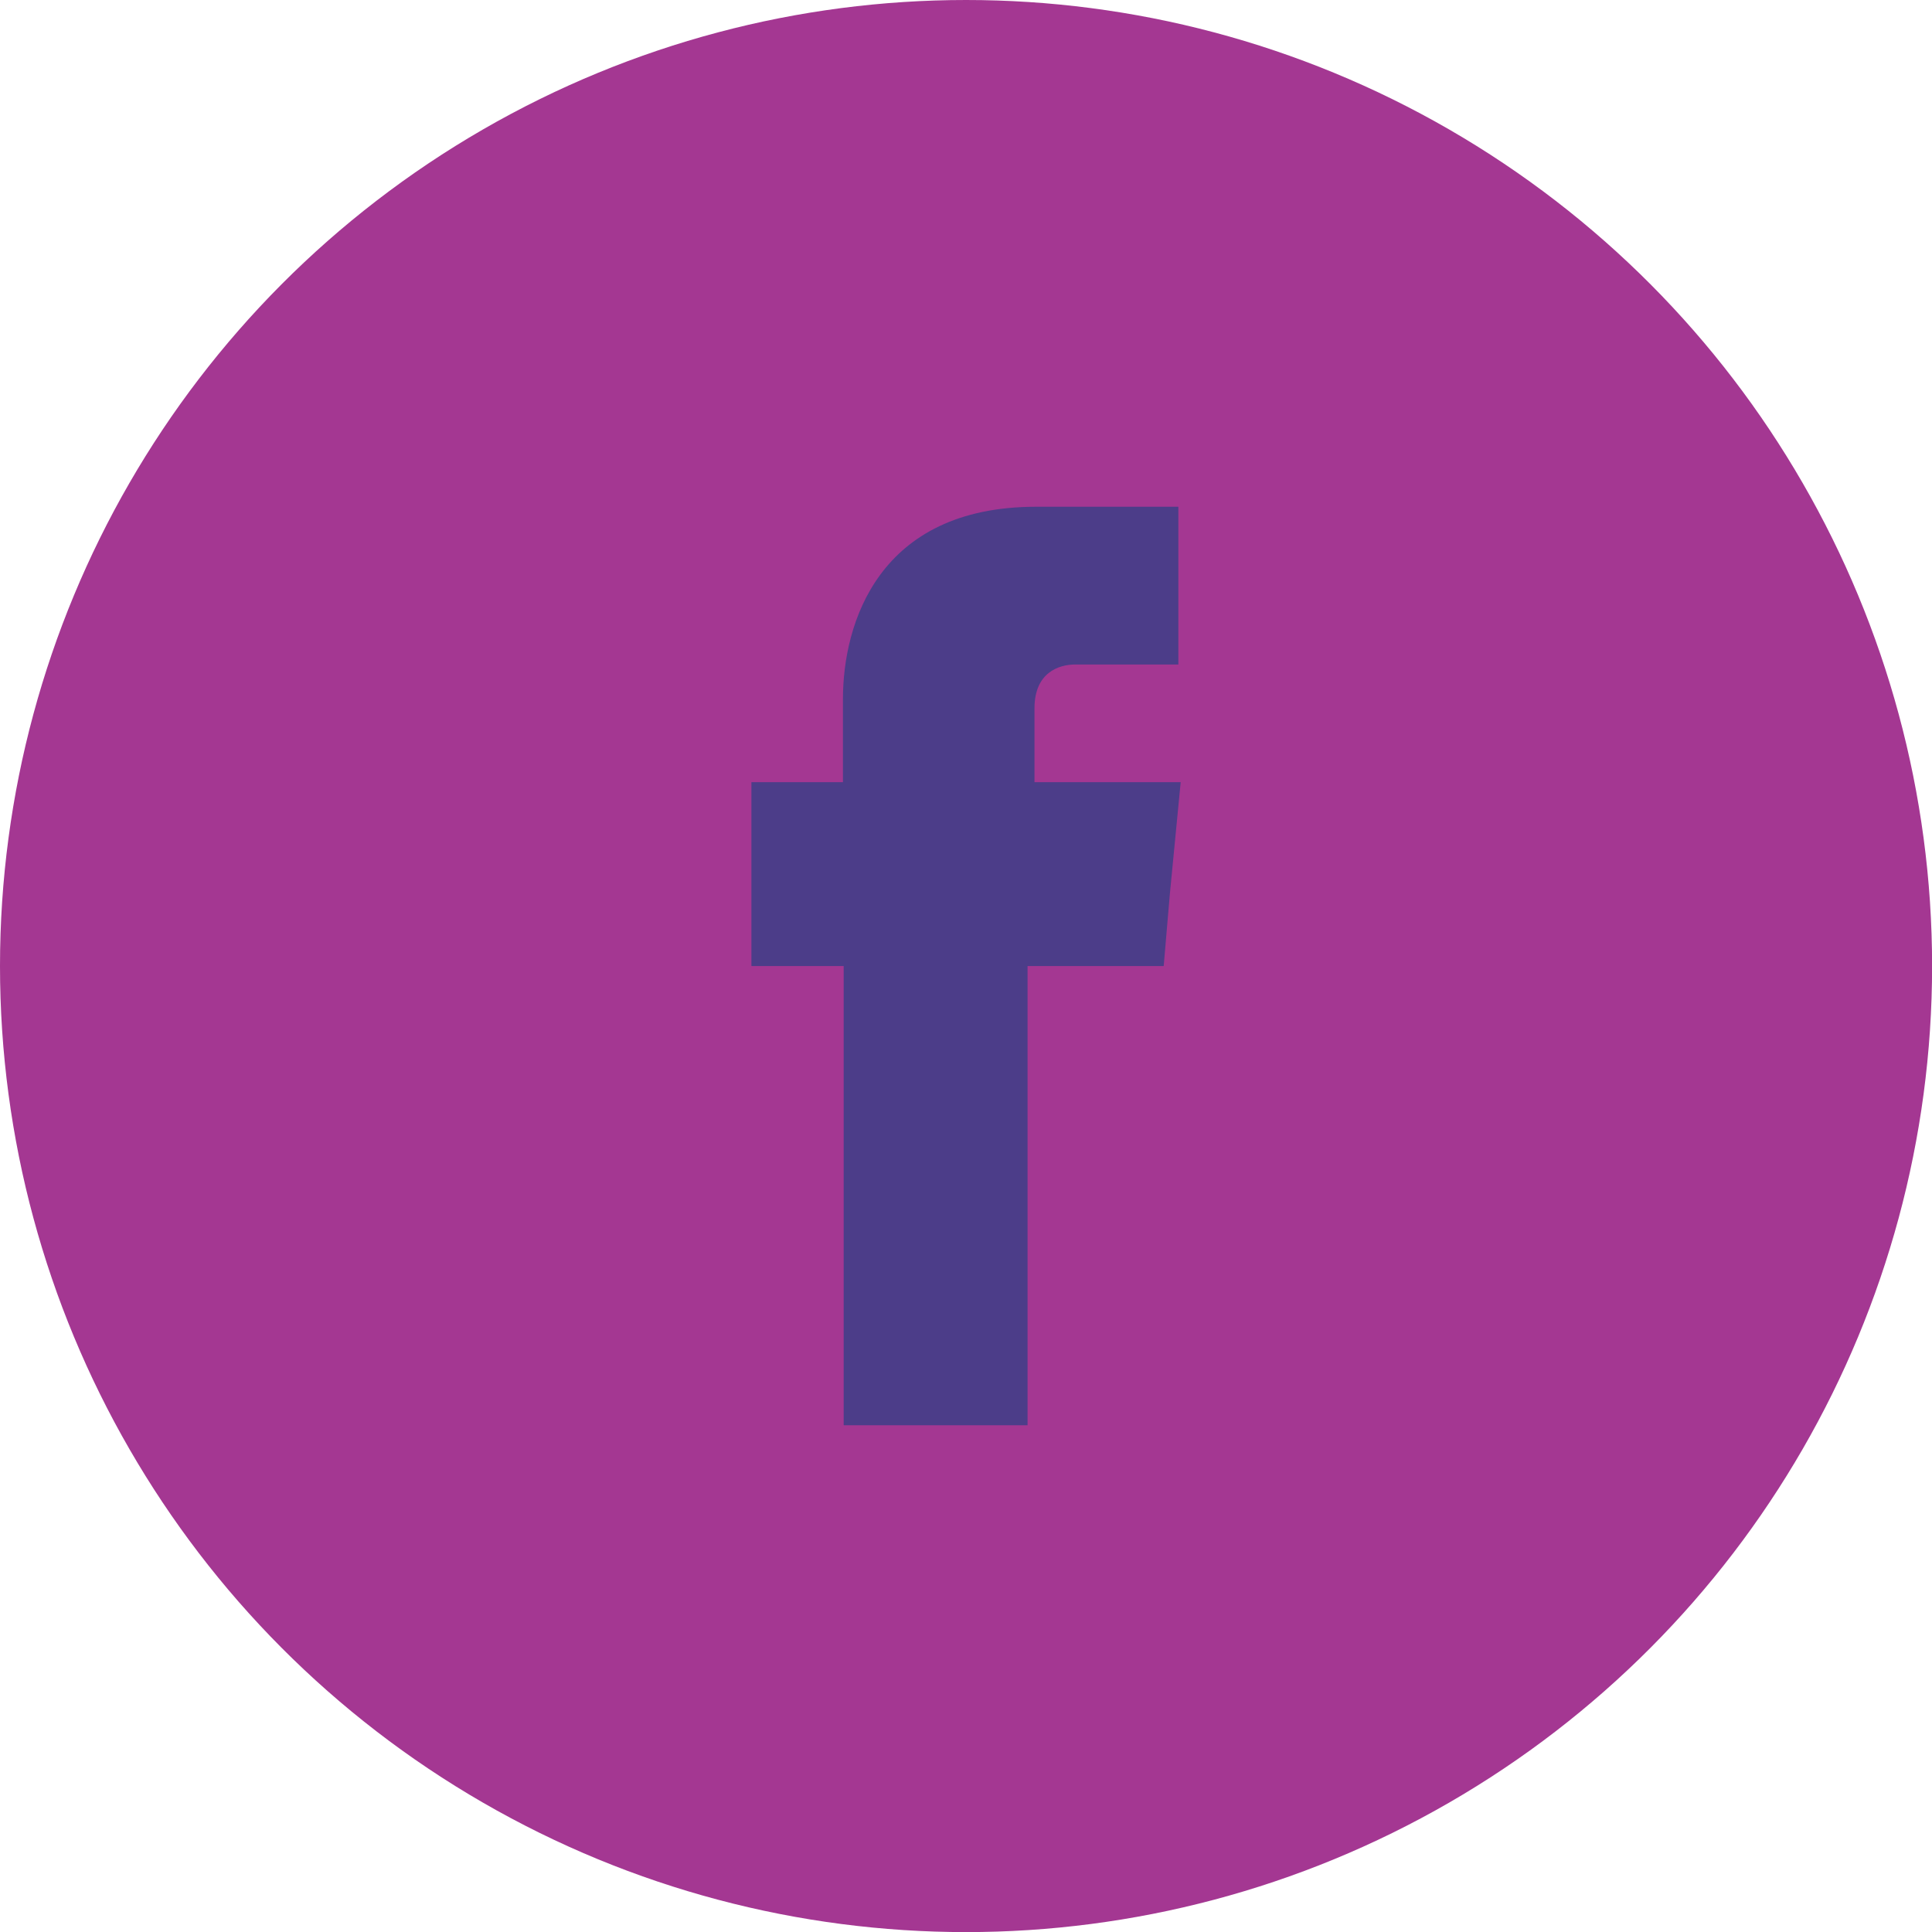
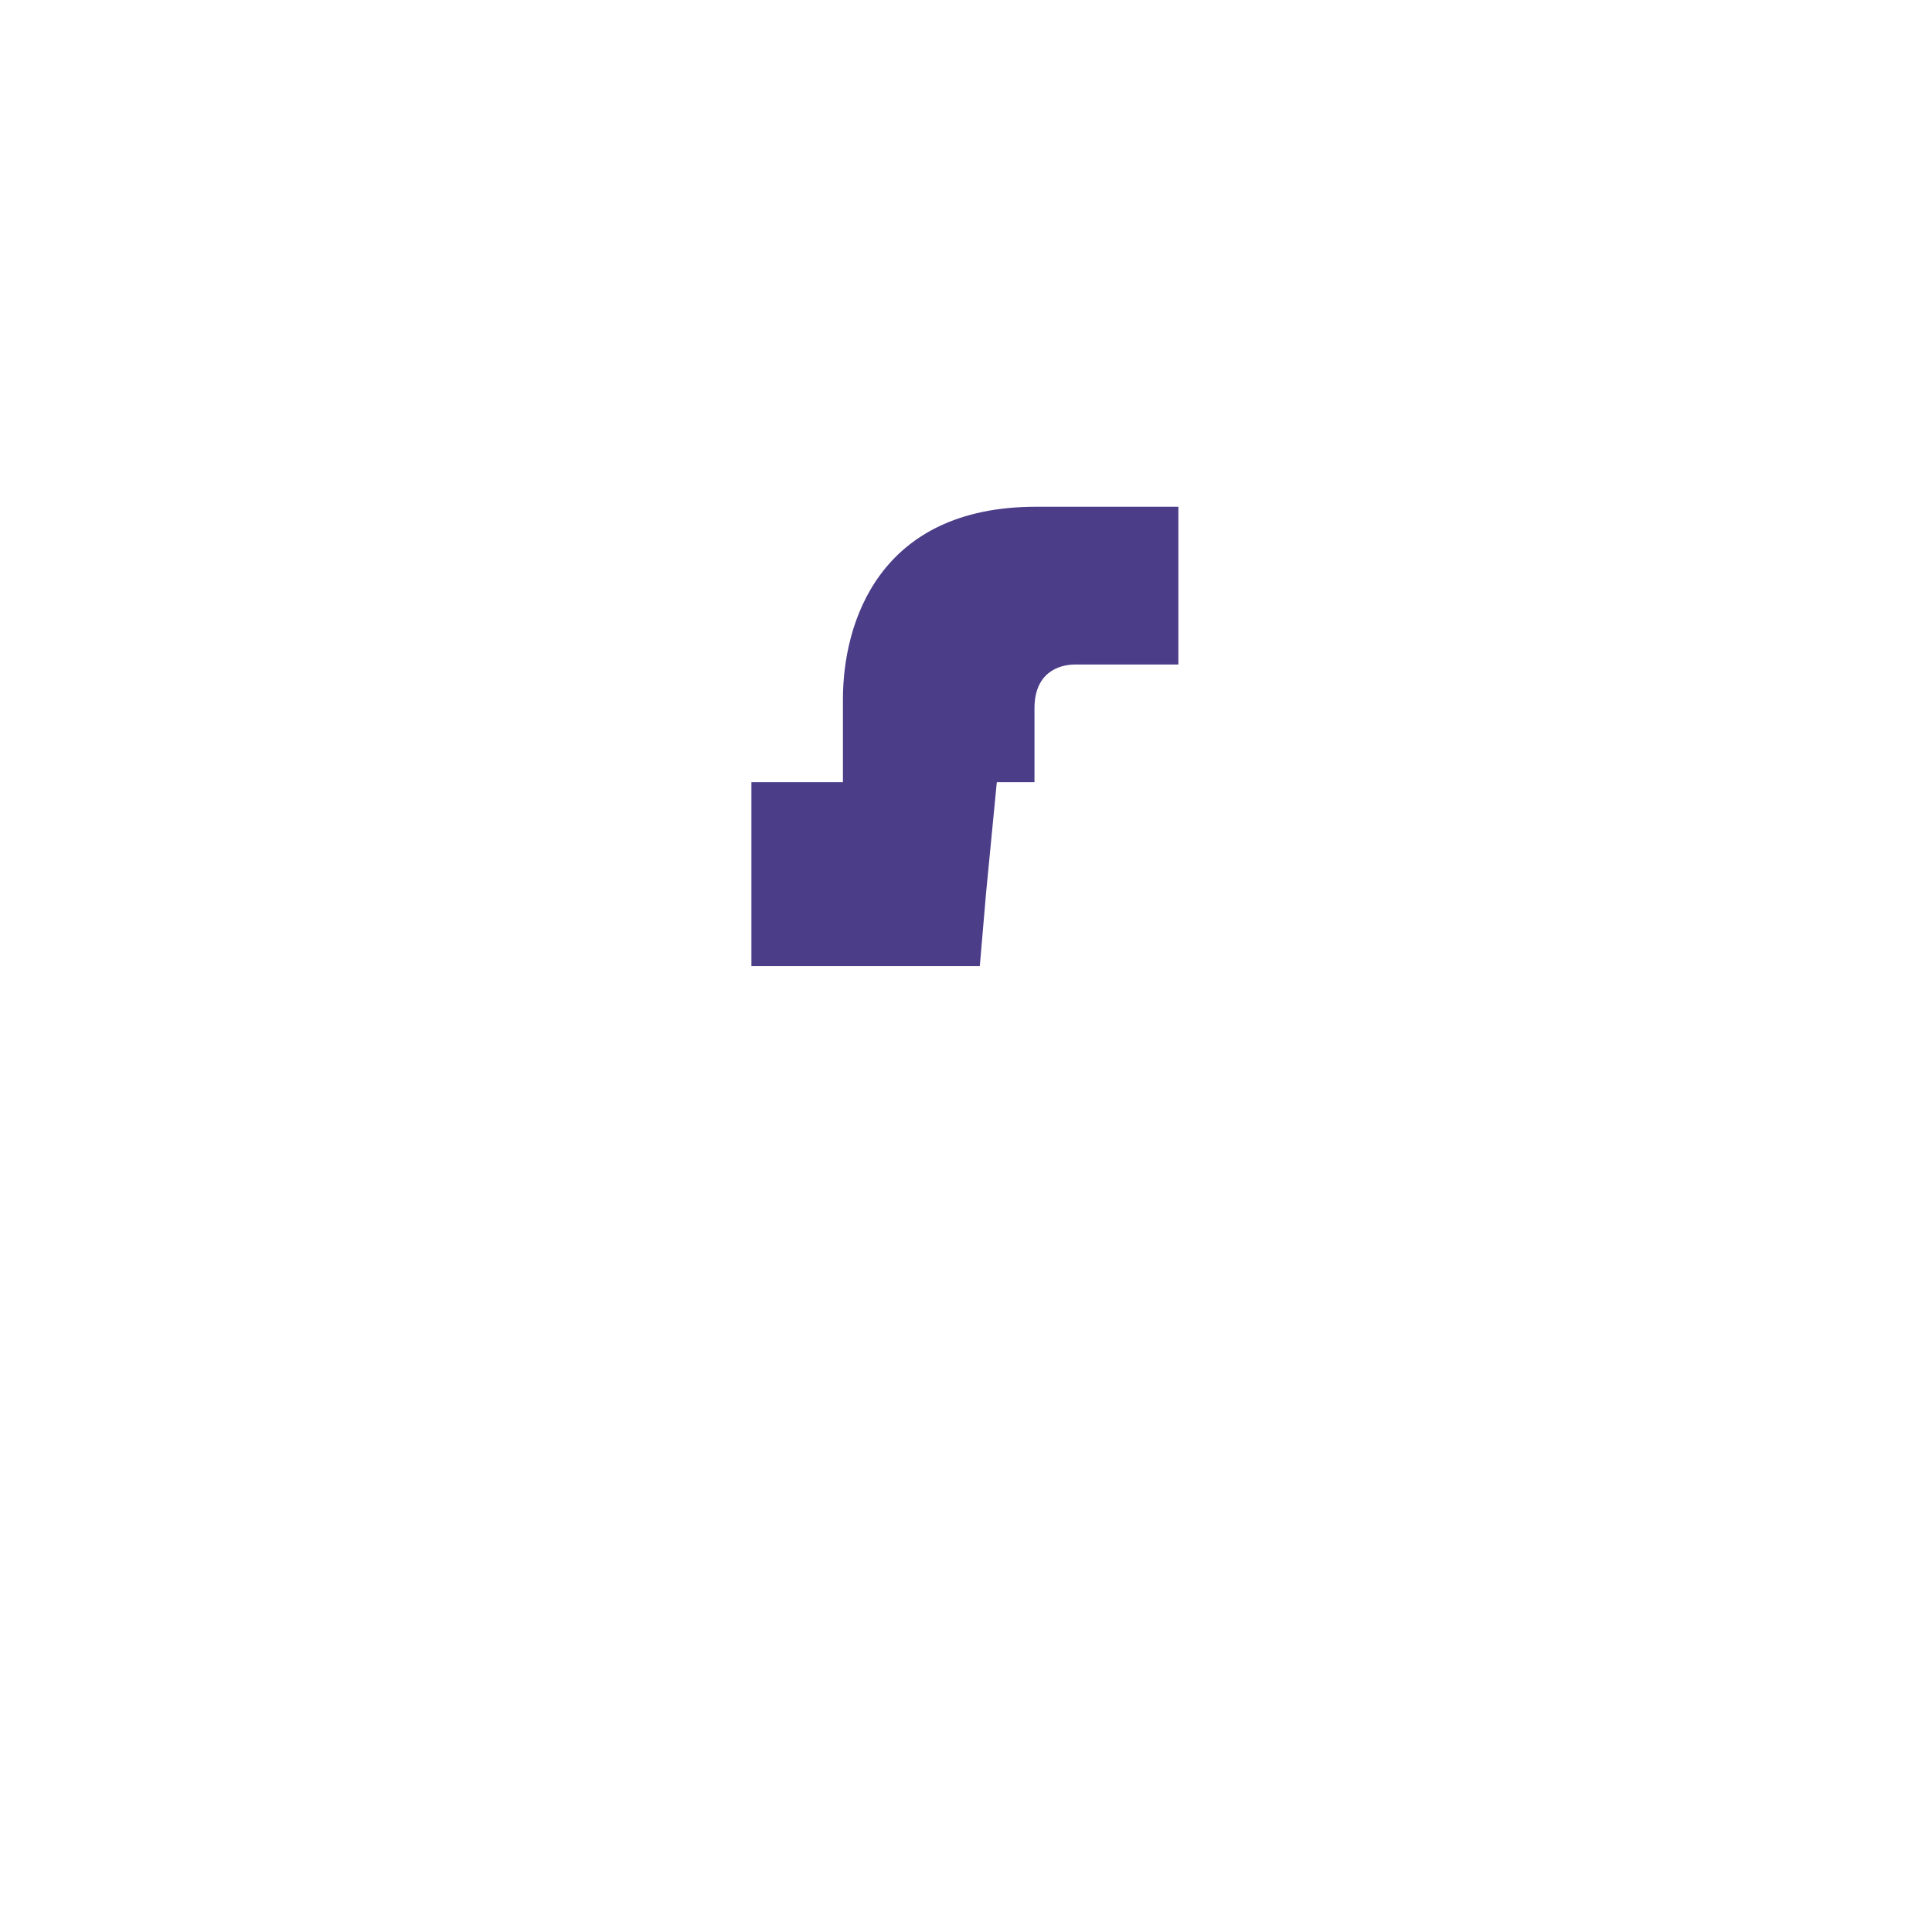
<svg xmlns="http://www.w3.org/2000/svg" xml:space="preserve" width="294px" height="294px" version="1.1" style="shape-rendering:geometricPrecision; text-rendering:geometricPrecision; image-rendering:optimizeQuality; fill-rule:evenodd; clip-rule:evenodd" viewBox="0 0 209.19 209.19">
  <defs>
    <style type="text/css">
   
    .fil0 {fill:#A43792}
    .fil1 {fill:#4C3D89}
   
  </style>
  </defs>
  <g id="Layer_x0020_1">
    <g id="_2357043145712">
-       <circle class="fil0" cx="104.6" cy="104.6" r="104.6" />
-       <path class="fil1" d="M112.01 84.69l0 -8c0,-3.83 2.58,-4.74 4.42,-4.74 1.74,0 11.16,0 11.16,0l0 -17.08 -15.41 0c-17.08,0 -20.91,12.66 -20.91,20.82l0 9 -9.91 0 0 19.91 9.99 0c0,22.57 0,49.72 0,49.72l19.91 0c0,0 0,-27.48 0,-49.72l14.74 0 0.67 -7.83 1.17 -12.08 -15.83 0z" />
+       <path class="fil1" d="M112.01 84.69l0 -8c0,-3.83 2.58,-4.74 4.42,-4.74 1.74,0 11.16,0 11.16,0l0 -17.08 -15.41 0c-17.08,0 -20.91,12.66 -20.91,20.82l0 9 -9.91 0 0 19.91 9.99 0c0,22.57 0,49.72 0,49.72c0,0 0,-27.48 0,-49.72l14.74 0 0.67 -7.83 1.17 -12.08 -15.83 0z" />
    </g>
  </g>
</svg>